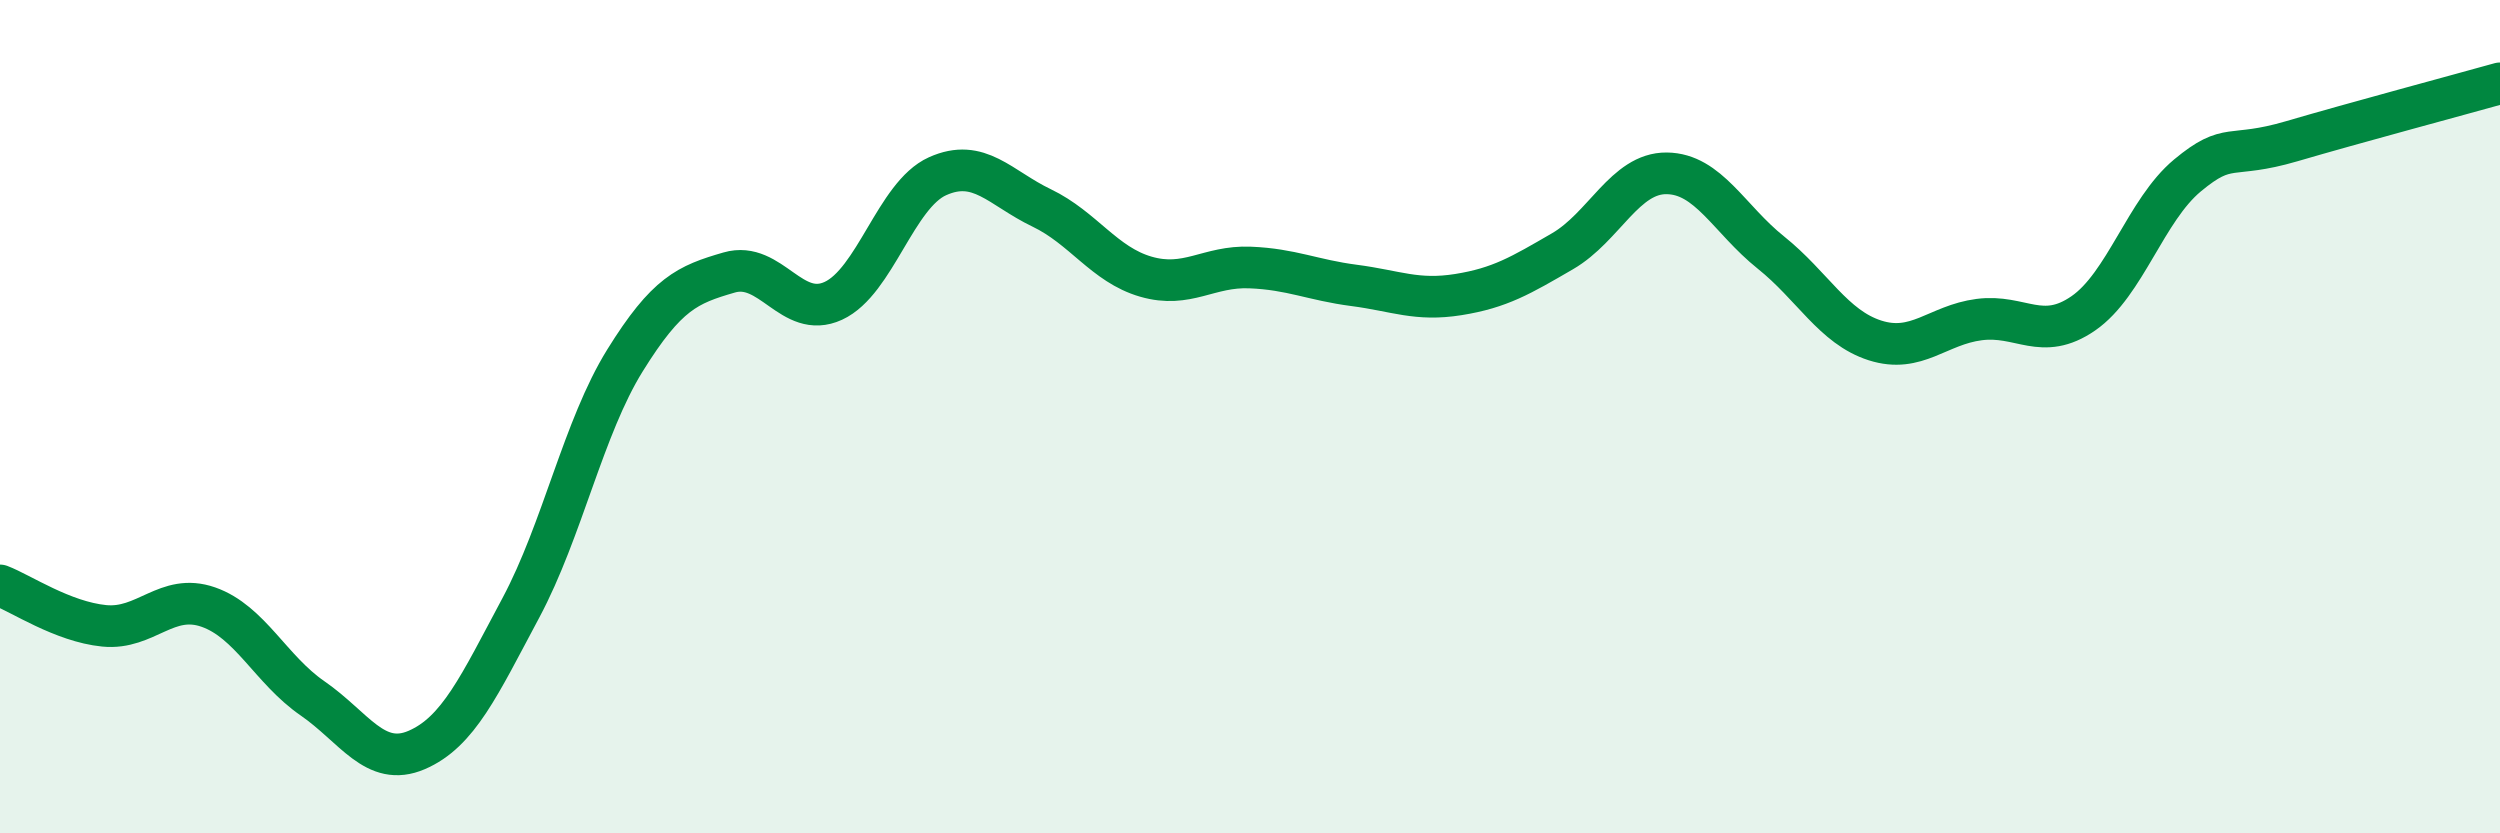
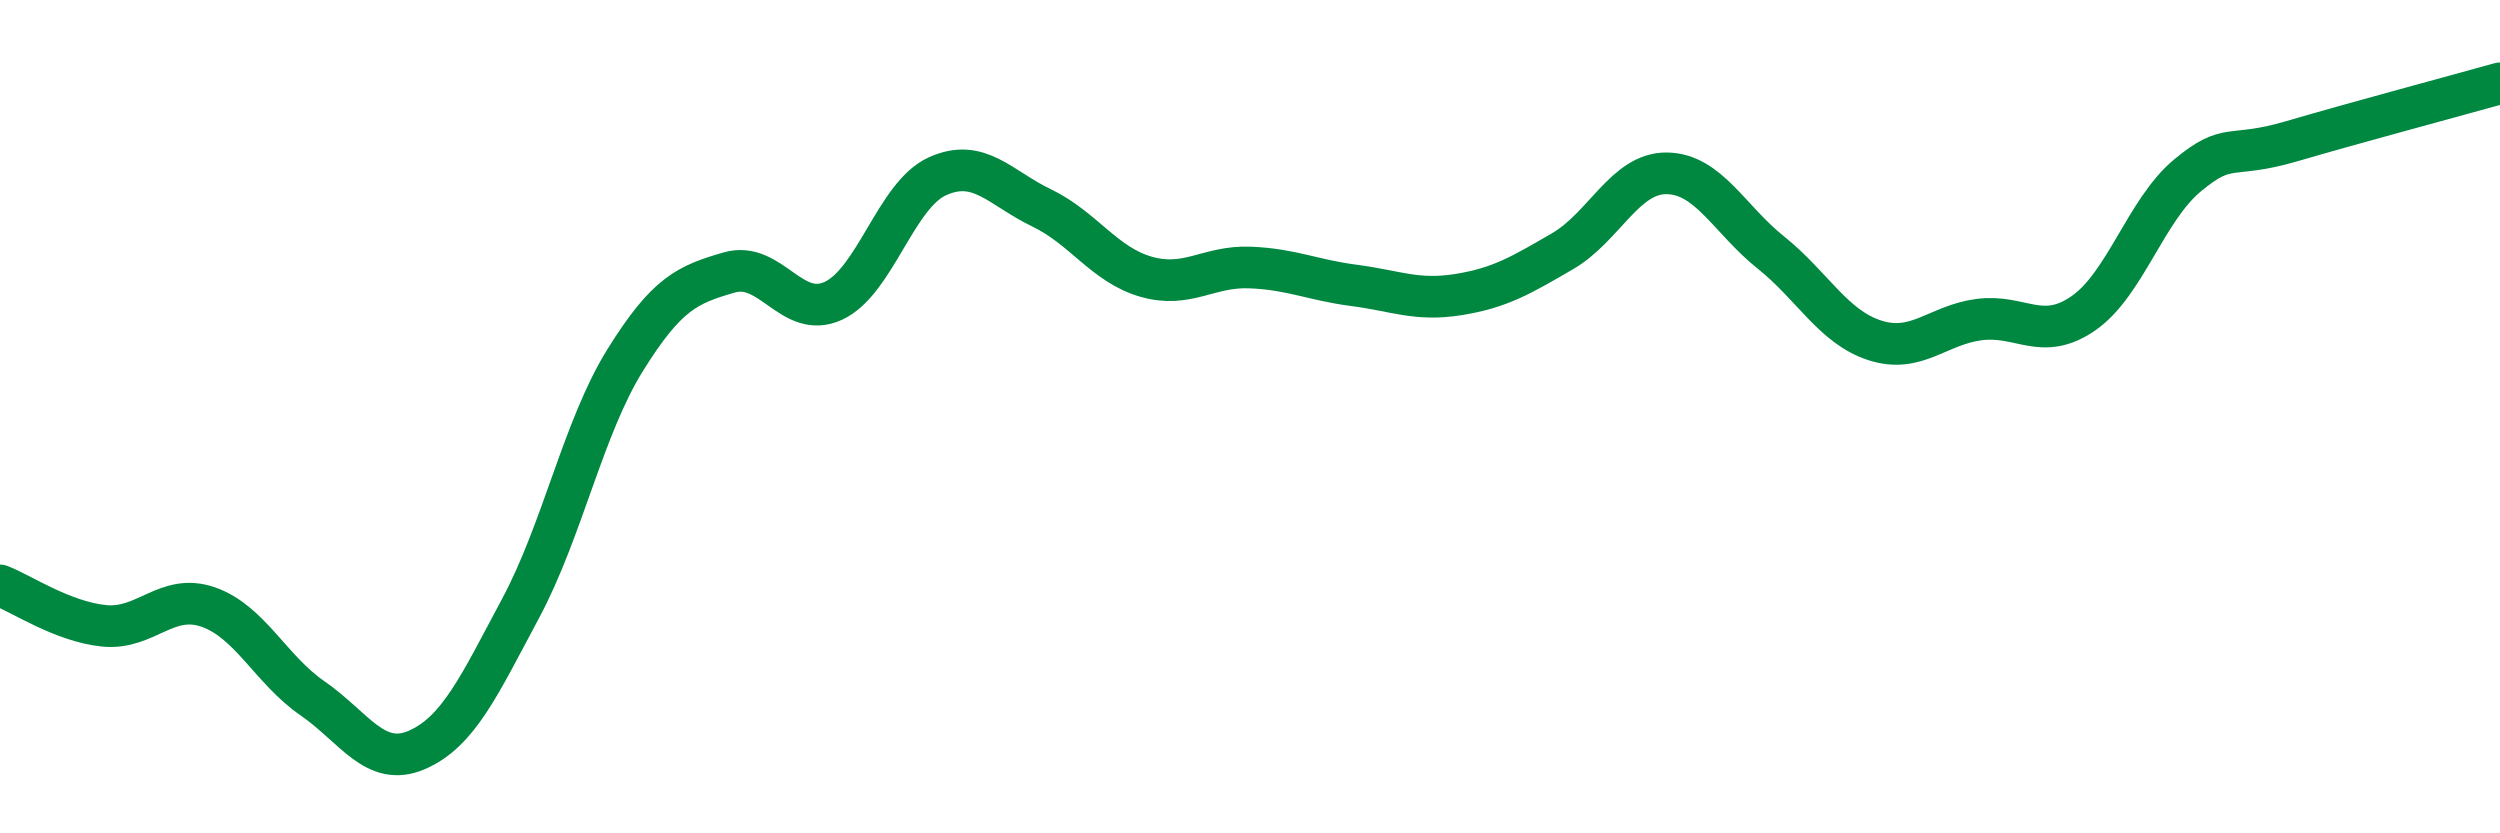
<svg xmlns="http://www.w3.org/2000/svg" width="60" height="20" viewBox="0 0 60 20">
-   <path d="M 0,14.05 C 0.5,14.24 1.5,14.92 2.5,15.02 C 3.5,15.12 4,14.22 5,14.57 C 6,14.92 6.5,16.07 7.5,16.76 C 8.5,17.45 9,18.43 10,18 C 11,17.57 11.5,16.46 12.5,14.59 C 13.5,12.72 14,10.26 15,8.65 C 16,7.04 16.5,6.83 17.5,6.54 C 18.5,6.25 19,7.68 20,7.22 C 21,6.76 21.5,4.68 22.5,4.23 C 23.5,3.78 24,4.51 25,4.99 C 26,5.47 26.5,6.35 27.5,6.64 C 28.5,6.93 29,6.38 30,6.42 C 31,6.46 31.5,6.72 32.5,6.85 C 33.5,6.98 34,7.23 35,7.07 C 36,6.91 36.5,6.61 37.5,6.03 C 38.5,5.45 39,4.15 40,4.16 C 41,4.17 41.5,5.26 42.5,6.06 C 43.5,6.86 44,7.85 45,8.17 C 46,8.49 46.5,7.8 47.5,7.67 C 48.5,7.54 49,8.21 50,7.52 C 51,6.83 51.5,5.04 52.5,4.21 C 53.5,3.38 53.5,3.83 55,3.39 C 56.5,2.95 59,2.28 60,2L60 20L0 20Z" fill="#008740" opacity="0.1" stroke-linecap="round" stroke-linejoin="round" />
  <path d="M 0,14.05 C 0.5,14.24 1.5,14.92 2.5,15.02 C 3.5,15.12 4,14.22 5,14.57 C 6,14.92 6.5,16.07 7.5,16.76 C 8.5,17.45 9,18.43 10,18 C 11,17.57 11.5,16.46 12.5,14.59 C 13.5,12.72 14,10.26 15,8.65 C 16,7.04 16.5,6.83 17.5,6.54 C 18.5,6.25 19,7.68 20,7.22 C 21,6.76 21.5,4.68 22.5,4.23 C 23.5,3.78 24,4.51 25,4.99 C 26,5.47 26.5,6.35 27.5,6.64 C 28.5,6.93 29,6.38 30,6.42 C 31,6.46 31.5,6.72 32.5,6.85 C 33.5,6.98 34,7.23 35,7.07 C 36,6.91 36.5,6.61 37.5,6.03 C 38.5,5.45 39,4.15 40,4.16 C 41,4.17 41.5,5.26 42.5,6.06 C 43.5,6.86 44,7.85 45,8.17 C 46,8.49 46.5,7.8 47.5,7.67 C 48.5,7.54 49,8.21 50,7.52 C 51,6.83 51.5,5.04 52.5,4.21 C 53.5,3.38 53.5,3.83 55,3.39 C 56.5,2.95 59,2.28 60,2" stroke="#008740" stroke-width="1" fill="none" stroke-linecap="round" stroke-linejoin="round" />
</svg>